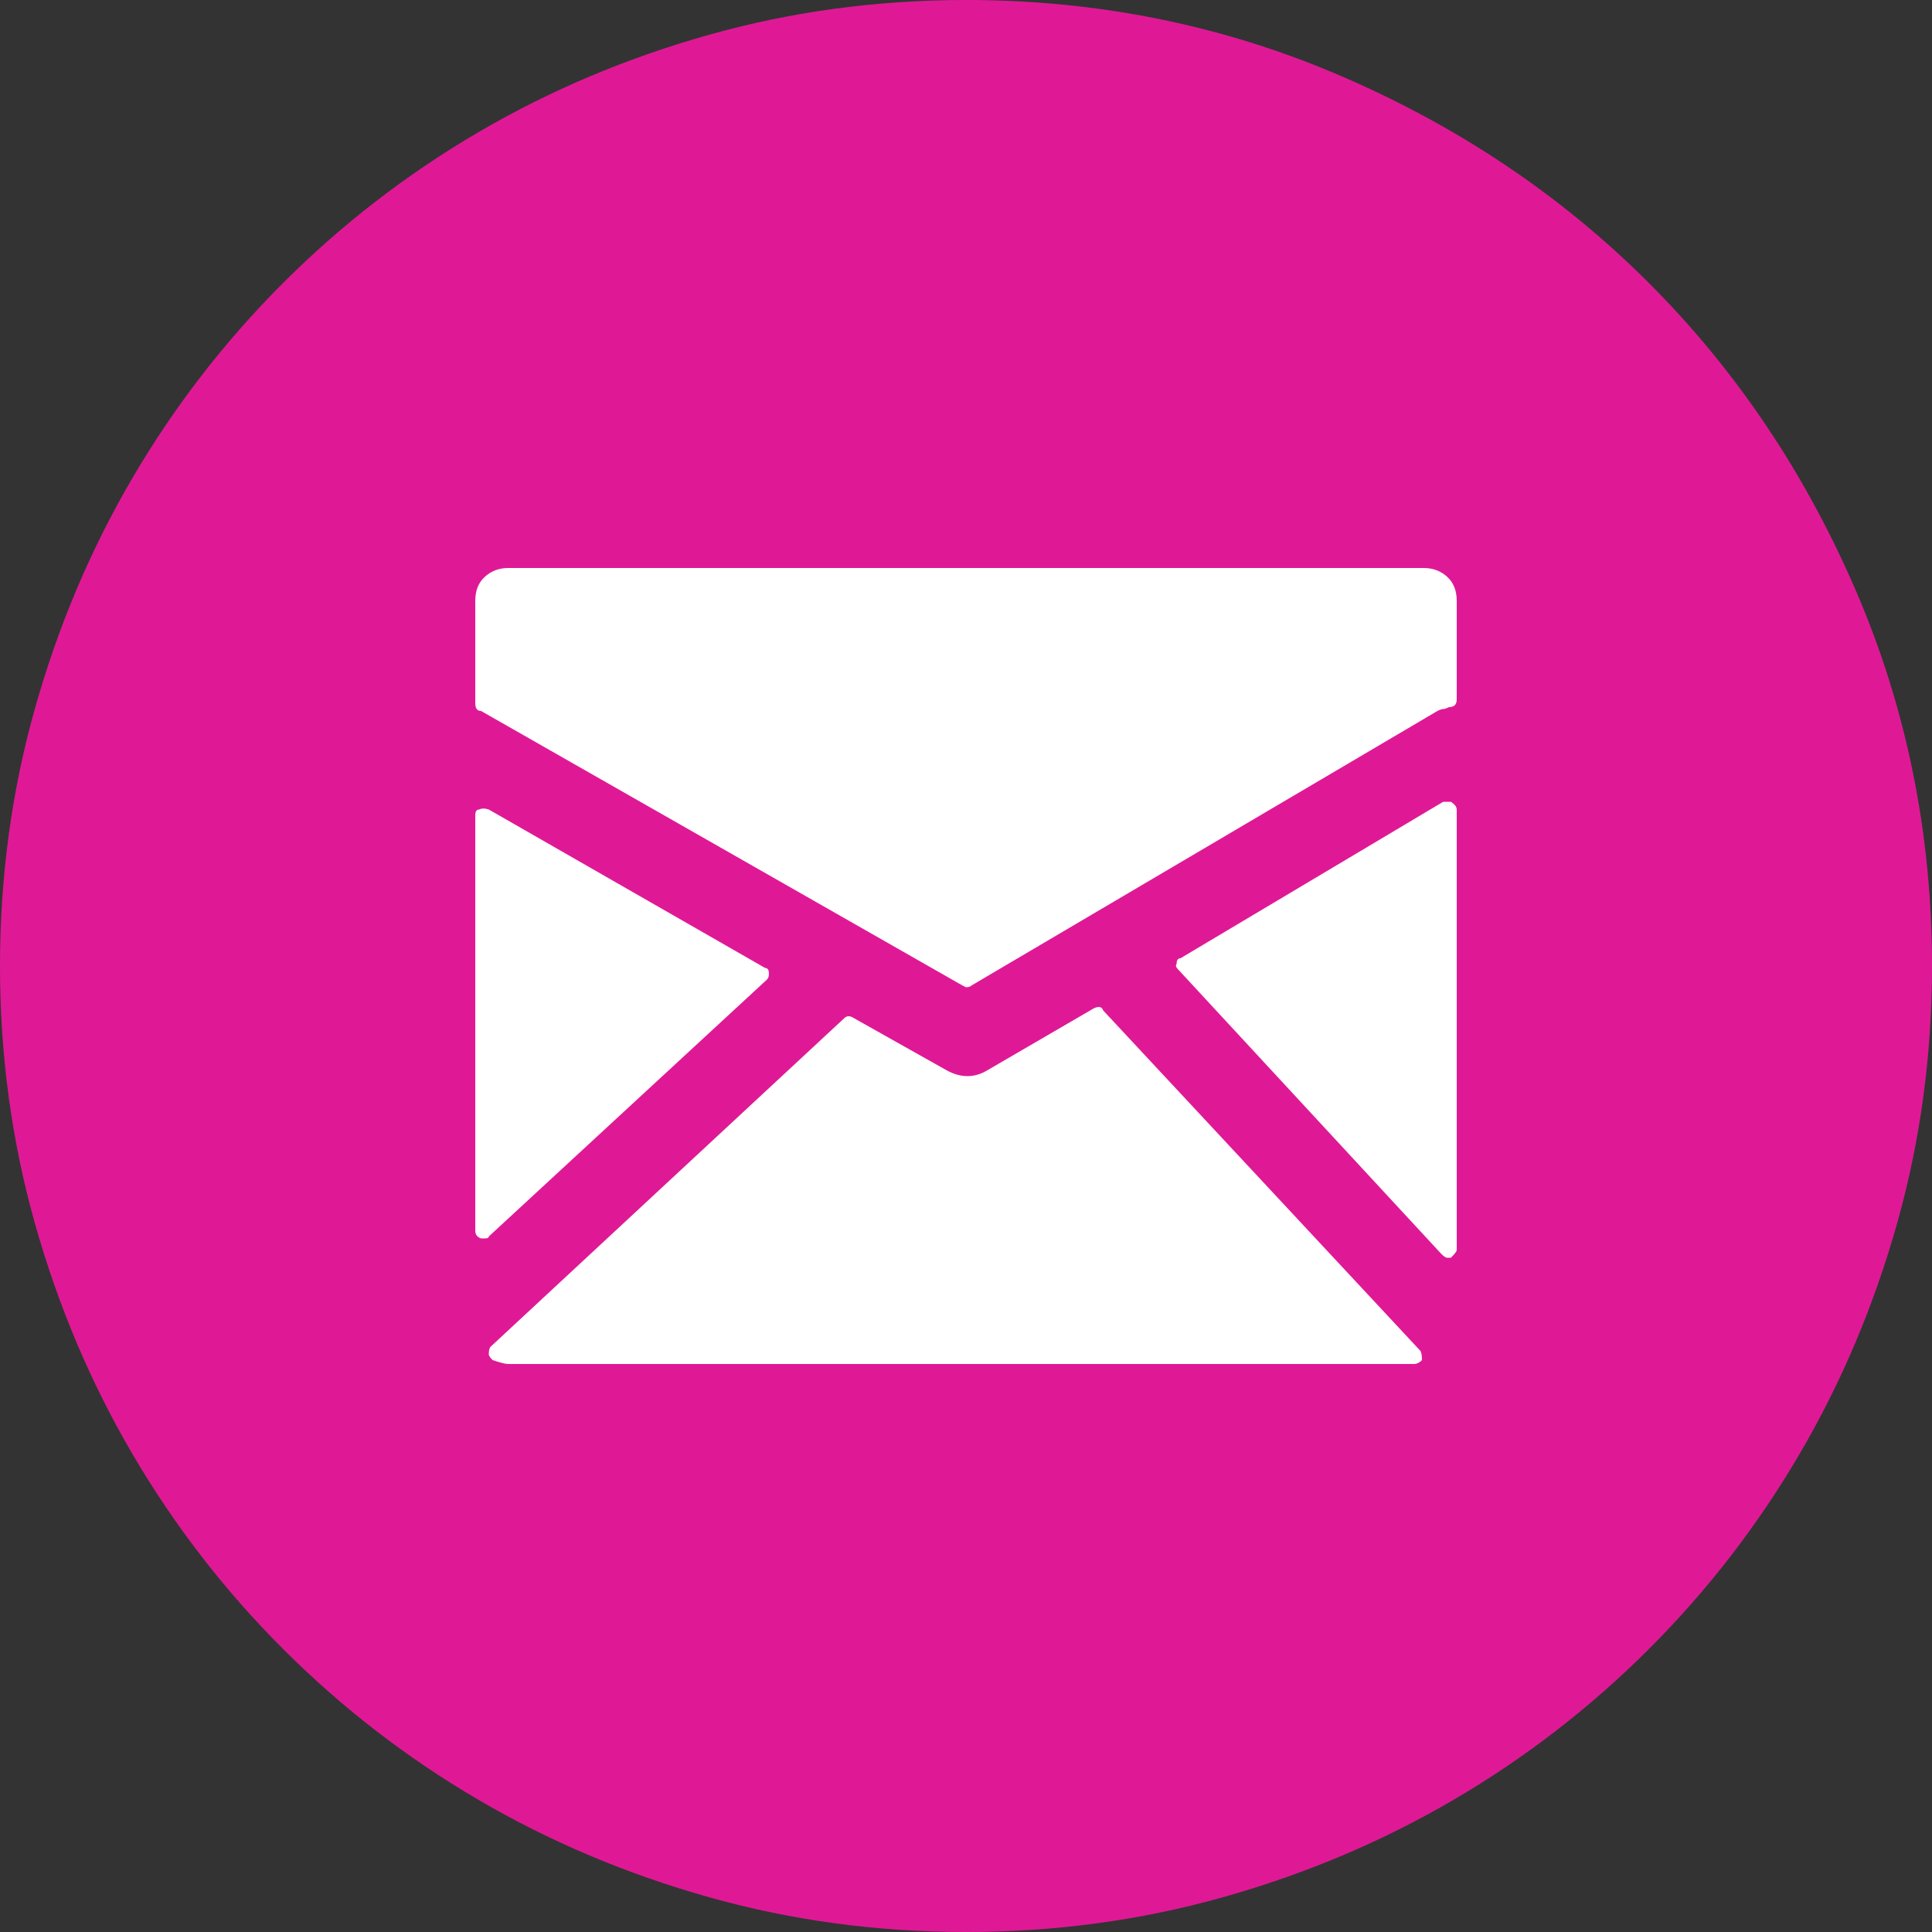
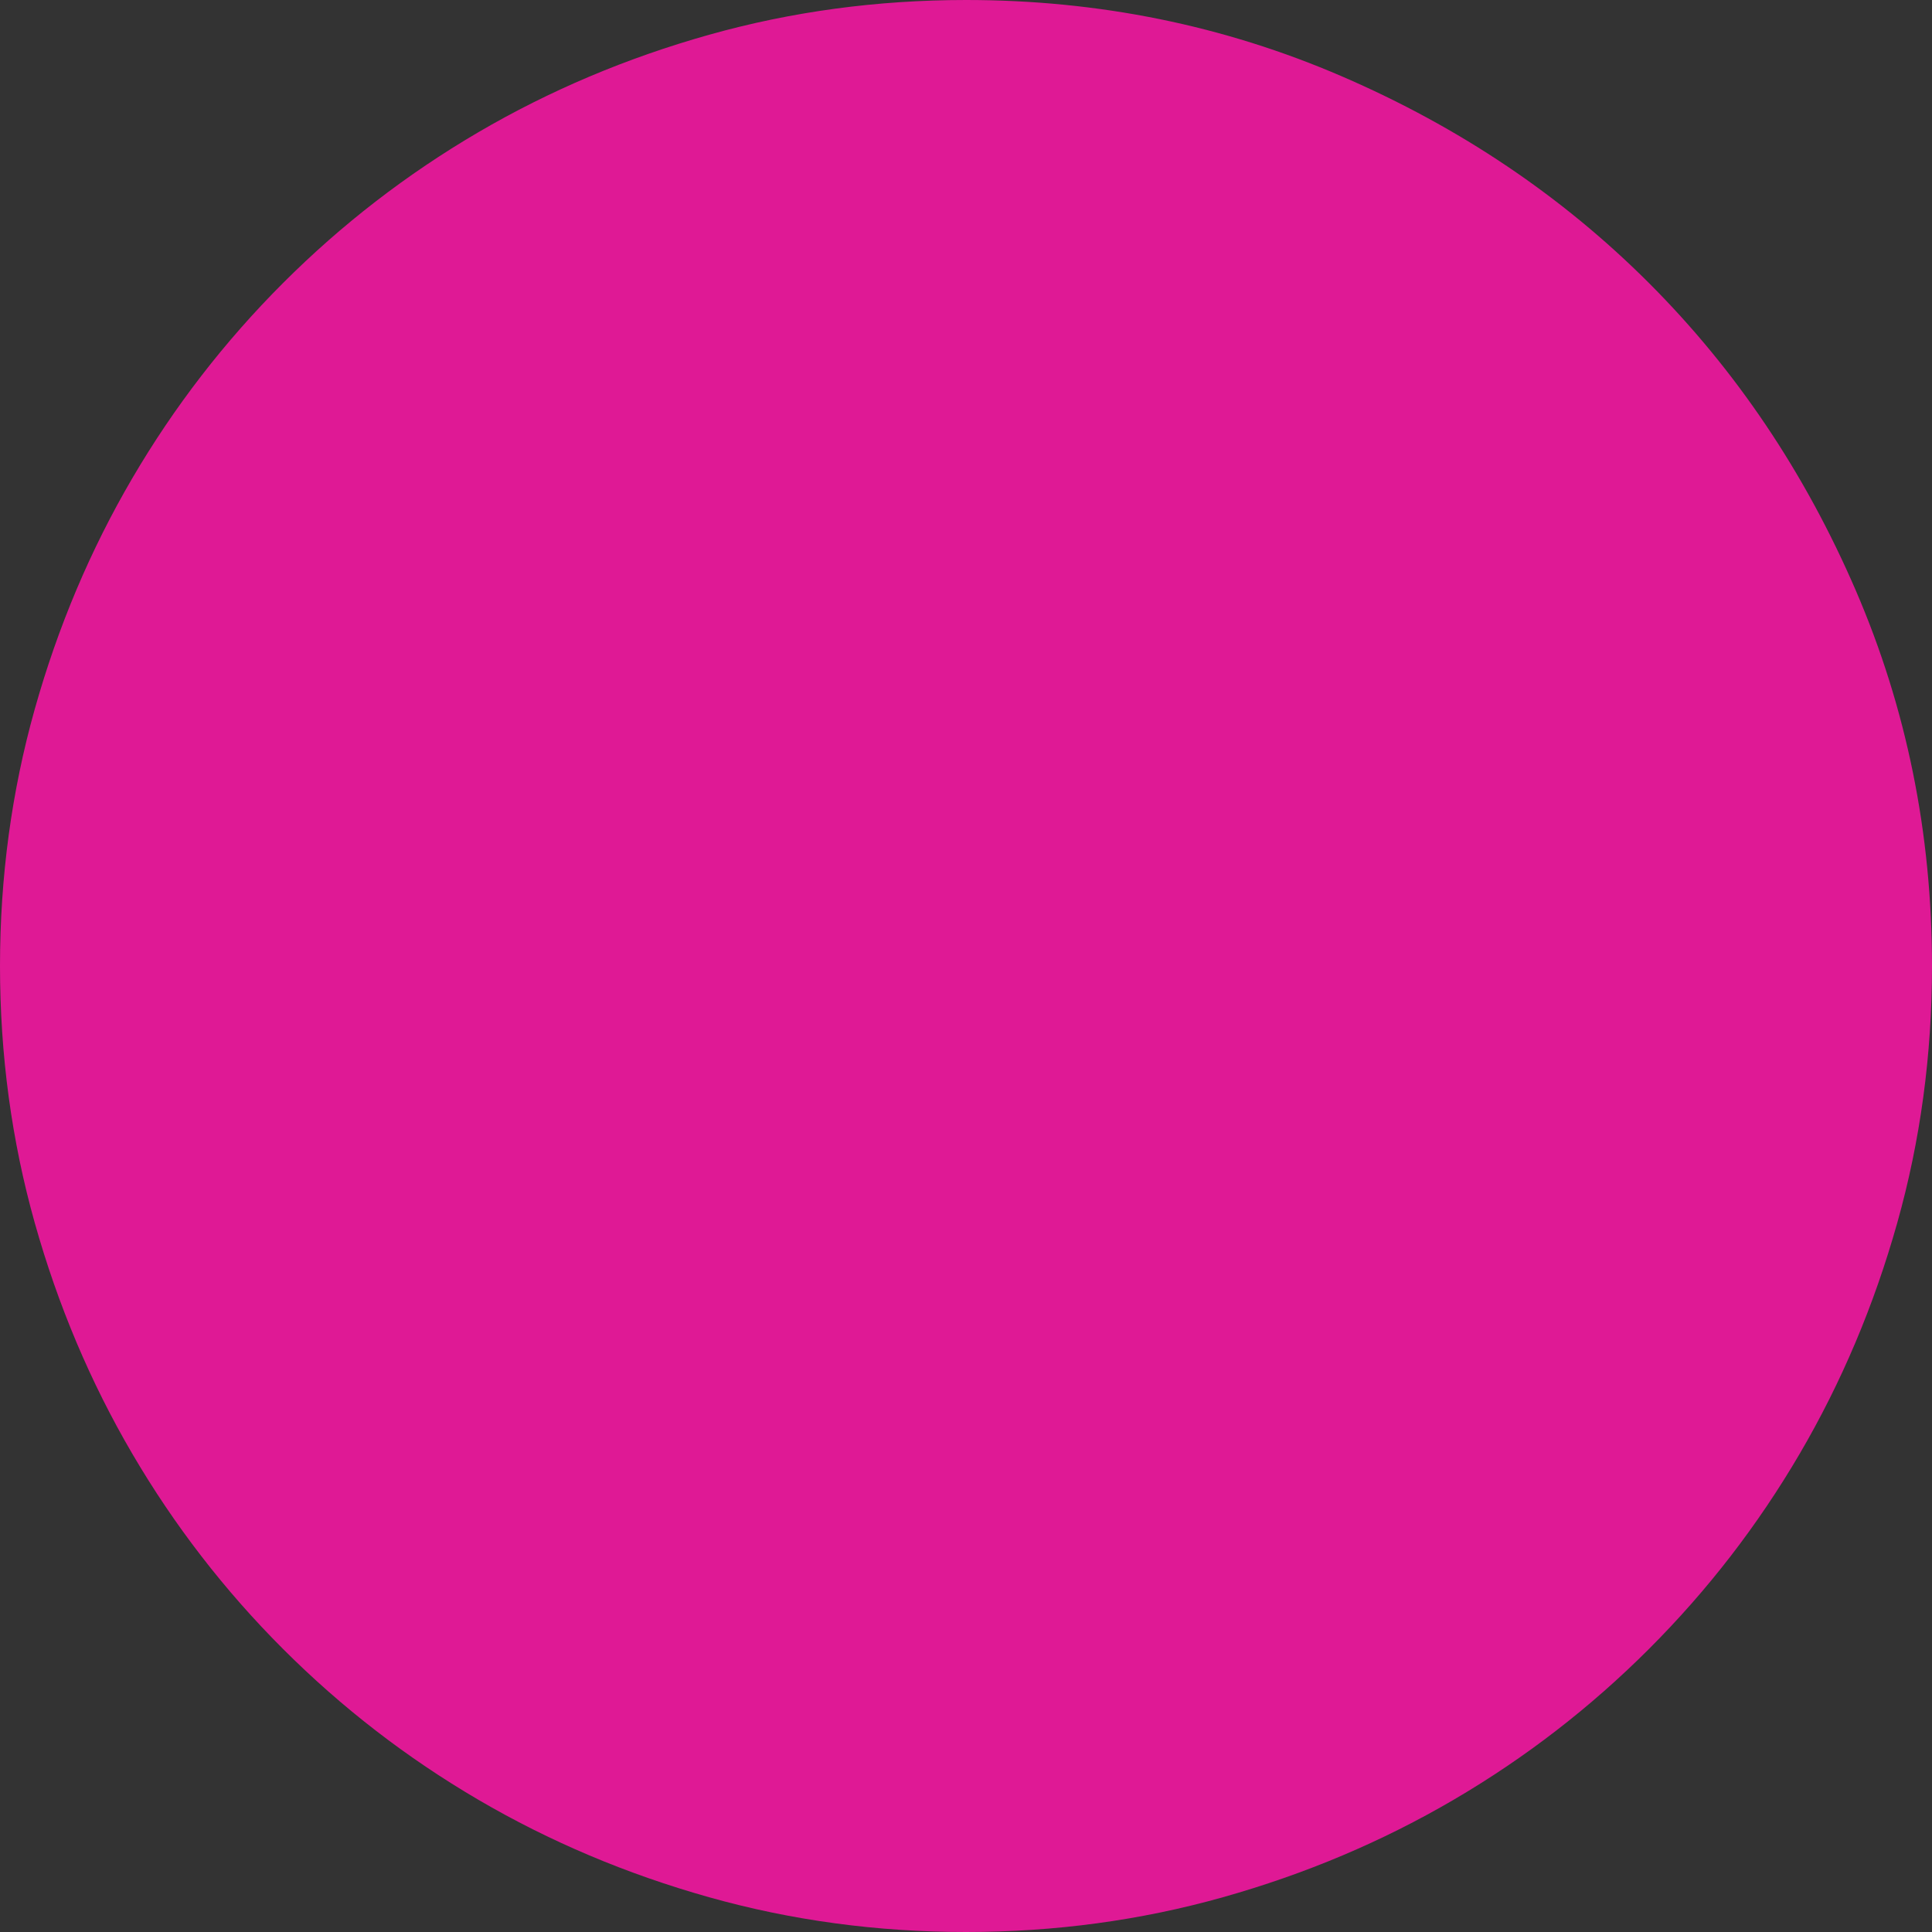
<svg xmlns="http://www.w3.org/2000/svg" version="1.1" id="Layer_1" x="0px" y="0px" viewBox="0 0 54 54" enable-background="new 0 0 54 54" xml:space="preserve">
  <rect x="0" y="0" width="54" height="54" fill="#333333" stroke="none" />
  <path fill="#DF1995" d="M27,54c-2.484,0-4.878-0.324-7.182-0.972c-2.304-0.648-4.455-1.557-6.453-2.727  c-1.998-1.17-3.816-2.574-5.454-4.212c-1.638-1.638-3.042-3.456-4.212-5.454c-1.17-1.998-2.079-4.149-2.727-6.453  C0.324,31.878,0,29.484,0,27c0-2.484,0.324-4.878,0.972-7.182c0.648-2.304,1.557-4.455,2.727-6.453  c1.17-1.998,2.574-3.816,4.212-5.454c1.638-1.638,3.456-3.042,5.454-4.212c1.998-1.17,4.149-2.079,6.453-2.727  C22.122,0.324,24.516,0,27,0c3.708,0,7.209,0.711,10.503,2.133c3.294,1.422,6.156,3.348,8.586,5.778  c2.43,2.43,4.356,5.292,5.778,8.586C53.289,19.791,54,23.292,54,27c0,2.484-0.324,4.878-0.972,7.182  c-0.648,2.304-1.557,4.455-2.727,6.453c-1.17,1.998-2.574,3.816-4.212,5.454c-1.638,1.638-3.456,3.042-5.454,4.212  c-1.998,1.17-4.149,2.079-6.453,2.727C31.878,53.676,29.484,54,27,54z" />
-   <path fill="#FFFFFF" d="M39.798,15.876H14.202c-0.252,0-0.468,0.081-0.648,0.243c-0.18,0.162-0.27,0.387-0.27,0.675v2.862  c0,0.144,0.054,0.216,0.162,0.216l13.446,7.668L27,27.594c0.072,0,0.126-0.018,0.162-0.054l13.014-7.668  c0.072-0.036,0.126-0.054,0.162-0.054c0.036,0,0.09-0.018,0.162-0.054c0.144,0,0.216-0.072,0.216-0.216v-2.754  c0-0.288-0.09-0.513-0.27-0.675C40.266,15.957,40.05,15.876,39.798,15.876z M21.438,27.378c0.036-0.036,0.054-0.09,0.054-0.162  c0-0.108-0.036-0.162-0.108-0.162l-7.722-4.428c-0.108-0.036-0.198-0.036-0.27,0c-0.072,0-0.108,0.054-0.108,0.162v11.61  c0,0.108,0.054,0.18,0.162,0.216h0.108c0.072,0,0.108-0.018,0.108-0.054L21.438,27.378z M30.834,28.242  c-0.036-0.108-0.126-0.126-0.27-0.054l-2.97,1.728c-0.36,0.216-0.738,0.216-1.134,0l-2.592-1.458c-0.108-0.072-0.198-0.072-0.27,0  l-9.882,9.18c-0.036,0.036-0.054,0.108-0.054,0.216c0,0.036,0.036,0.09,0.108,0.162c0.216,0.072,0.36,0.108,0.432,0.108h25.326  c0.072,0,0.144-0.036,0.216-0.108c0-0.144-0.018-0.234-0.054-0.27L30.834,28.242z M40.554,22.41h-0.216l-7.344,4.374  c-0.072,0-0.108,0.054-0.108,0.162c-0.036,0.036-0.018,0.09,0.054,0.162l7.344,7.938c0.072,0.072,0.126,0.108,0.162,0.108h0.108  c0.108-0.108,0.162-0.18,0.162-0.216V22.626C40.716,22.554,40.662,22.482,40.554,22.41z" />
</svg>